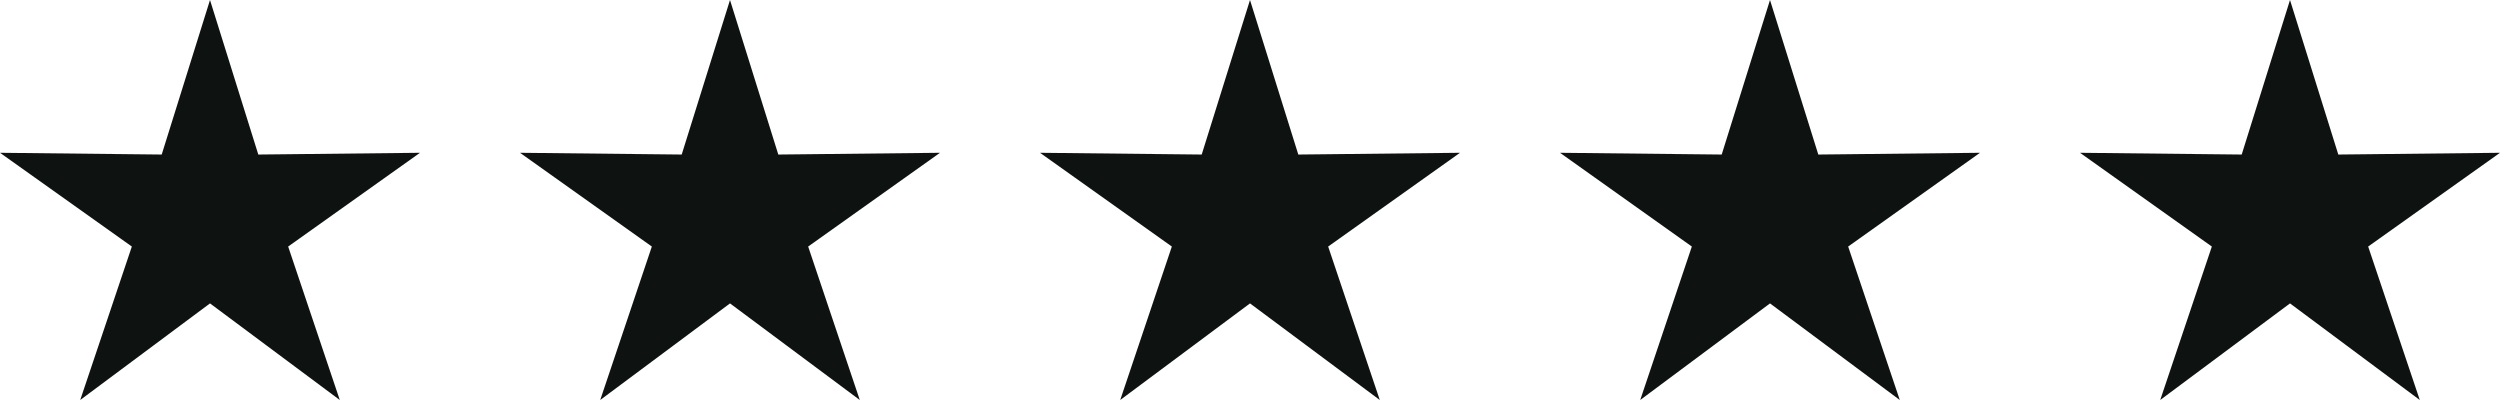
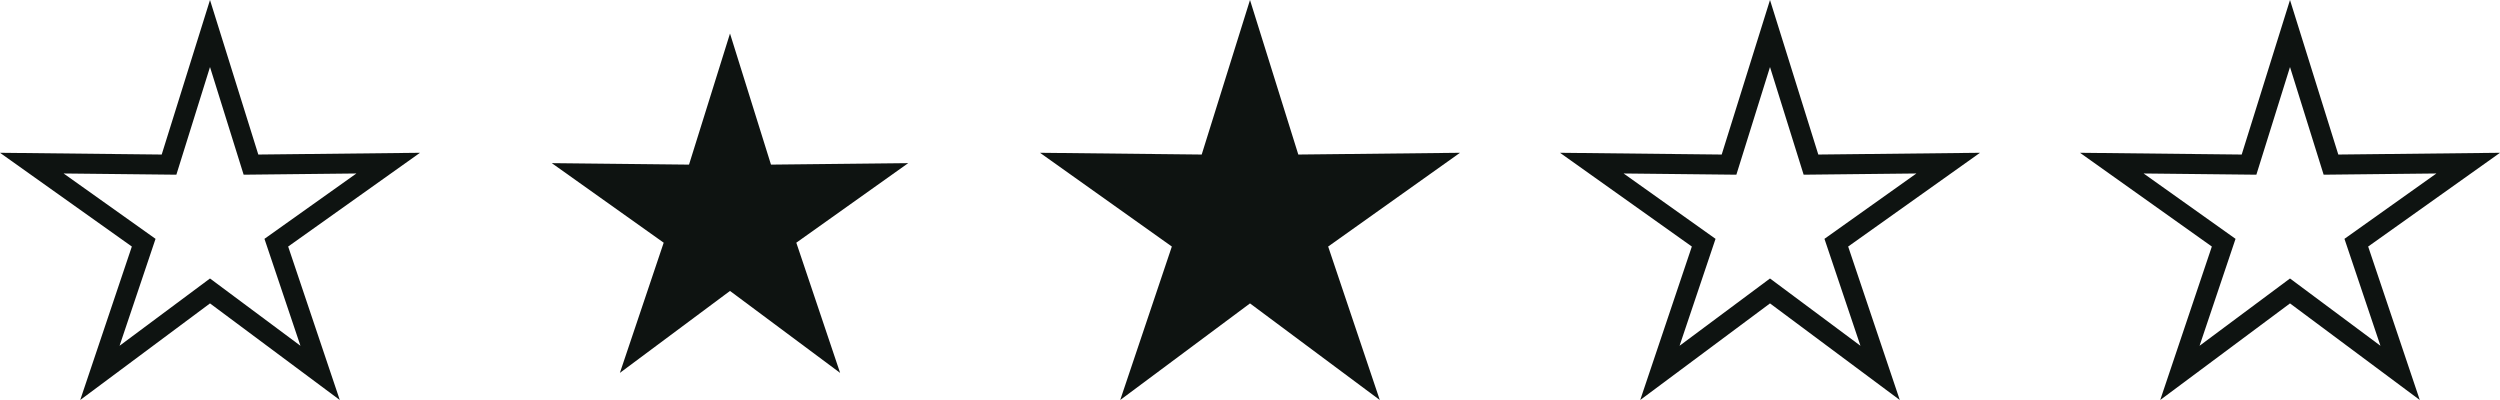
<svg xmlns="http://www.w3.org/2000/svg" id="stars-fill" width="125" height="20" viewBox="0 0 125 20">
  <g id="Polygon_6" data-name="Polygon 6" fill="#0e1311">
-     <path d="M 16.006 18.645 L 10.799 14.769 L 10.5 14.547 L 10.201 14.769 L 4.994 18.645 L 7.066 12.487 L 7.185 12.135 L 6.882 11.92 L 1.59 8.157 L 8.08 8.227 L 8.451 8.231 L 8.562 7.876 L 10.5 1.676 L 12.438 7.876 L 12.549 8.231 L 12.92 8.227 L 19.41 8.157 L 14.118 11.92 L 13.815 12.135 L 13.934 12.487 L 16.006 18.645 Z" stroke="none" />
    <path d="M 10.5 3.352 L 8.818 8.735 L 3.181 8.674 L 7.777 11.942 L 5.978 17.289 L 10.5 13.924 L 15.022 17.289 L 13.223 11.942 L 17.819 8.674 L 12.182 8.735 L 10.5 3.352 M 10.5 0 L 12.915 7.727 L 21 7.639 L 14.408 12.327 L 16.989 20 L 10.5 15.17 L 4.011 20 L 6.592 12.327 L 0 7.639 L 8.085 7.727 L 10.5 0 Z" stroke="none" fill="#0e1311" />
  </g>
  <g id="Polygon_7" data-name="Polygon 7" transform="translate(26)" fill="#0e1311">
    <path d="M 16.006 18.645 L 10.799 14.769 L 10.5 14.547 L 10.201 14.769 L 4.994 18.645 L 7.066 12.487 L 7.185 12.135 L 6.882 11.92 L 1.59 8.157 L 8.08 8.227 L 8.451 8.231 L 8.562 7.876 L 10.5 1.676 L 12.438 7.876 L 12.549 8.231 L 12.92 8.227 L 19.41 8.157 L 14.118 11.92 L 13.815 12.135 L 13.934 12.487 L 16.006 18.645 Z" stroke="none" />
-     <path d="M 10.5 3.352 L 8.818 8.735 L 3.181 8.674 L 7.777 11.942 L 5.978 17.289 L 10.5 13.924 L 15.022 17.289 L 13.223 11.942 L 17.819 8.674 L 12.182 8.735 L 10.5 3.352 M 10.5 0 L 12.915 7.727 L 21 7.639 L 14.408 12.327 L 16.989 20 L 10.5 15.17 L 4.011 20 L 6.592 12.327 L 0 7.639 L 8.085 7.727 L 10.5 0 Z" stroke="none" fill="#0e1311" />
  </g>
  <g id="Polygon_8" data-name="Polygon 8" transform="translate(52)" fill="#0e1311">
    <path d="M 16.006 18.645 L 10.799 14.769 L 10.5 14.547 L 10.201 14.769 L 4.994 18.645 L 7.066 12.487 L 7.185 12.135 L 6.882 11.92 L 1.59 8.157 L 8.08 8.227 L 8.451 8.231 L 8.562 7.876 L 10.5 1.676 L 12.438 7.876 L 12.549 8.231 L 12.92 8.227 L 19.41 8.157 L 14.118 11.92 L 13.815 12.135 L 13.934 12.487 L 16.006 18.645 Z" stroke="none" />
    <path d="M 10.5 3.352 L 8.818 8.735 L 3.181 8.674 L 7.777 11.942 L 5.978 17.289 L 10.5 13.924 L 15.022 17.289 L 13.223 11.942 L 17.819 8.674 L 12.182 8.735 L 10.5 3.352 M 10.5 0 L 12.915 7.727 L 21 7.639 L 14.408 12.327 L 16.989 20 L 10.5 15.17 L 4.011 20 L 6.592 12.327 L 0 7.639 L 8.085 7.727 L 10.5 0 Z" stroke="none" fill="#0e1311" />
  </g>
  <g id="Polygon_9" data-name="Polygon 9" transform="translate(78)" fill="#0e1311">
-     <path d="M 16.006 18.645 L 10.799 14.769 L 10.5 14.547 L 10.201 14.769 L 4.994 18.645 L 7.066 12.487 L 7.185 12.135 L 6.882 11.92 L 1.59 8.157 L 8.08 8.227 L 8.451 8.231 L 8.562 7.876 L 10.5 1.676 L 12.438 7.876 L 12.549 8.231 L 12.92 8.227 L 19.41 8.157 L 14.118 11.92 L 13.815 12.135 L 13.934 12.487 L 16.006 18.645 Z" stroke="none" />
    <path d="M 10.5 3.352 L 8.818 8.735 L 3.181 8.674 L 7.777 11.942 L 5.978 17.289 L 10.5 13.924 L 15.022 17.289 L 13.223 11.942 L 17.819 8.674 L 12.182 8.735 L 10.5 3.352 M 10.5 0 L 12.915 7.727 L 21 7.639 L 14.408 12.327 L 16.989 20 L 10.5 15.17 L 4.011 20 L 6.592 12.327 L 0 7.639 L 8.085 7.727 L 10.5 0 Z" stroke="none" fill="#0e1311" />
  </g>
  <g id="Polygon_10" data-name="Polygon 10" transform="translate(104)" fill="#0e1311">
-     <path d="M 16.006 18.645 L 10.799 14.769 L 10.5 14.547 L 10.201 14.769 L 4.994 18.645 L 7.066 12.487 L 7.185 12.135 L 6.882 11.92 L 1.59 8.157 L 8.08 8.227 L 8.451 8.231 L 8.562 7.876 L 10.5 1.676 L 12.438 7.876 L 12.549 8.231 L 12.92 8.227 L 19.41 8.157 L 14.118 11.92 L 13.815 12.135 L 13.934 12.487 L 16.006 18.645 Z" stroke="none" />
    <path d="M 10.5 3.352 L 8.818 8.735 L 3.181 8.674 L 7.777 11.942 L 5.978 17.289 L 10.5 13.924 L 15.022 17.289 L 13.223 11.942 L 17.819 8.674 L 12.182 8.735 L 10.5 3.352 M 10.5 0 L 12.915 7.727 L 21 7.639 L 14.408 12.327 L 16.989 20 L 10.5 15.17 L 4.011 20 L 6.592 12.327 L 0 7.639 L 8.085 7.727 L 10.5 0 Z" stroke="none" fill="#0e1311" />
  </g>
</svg>